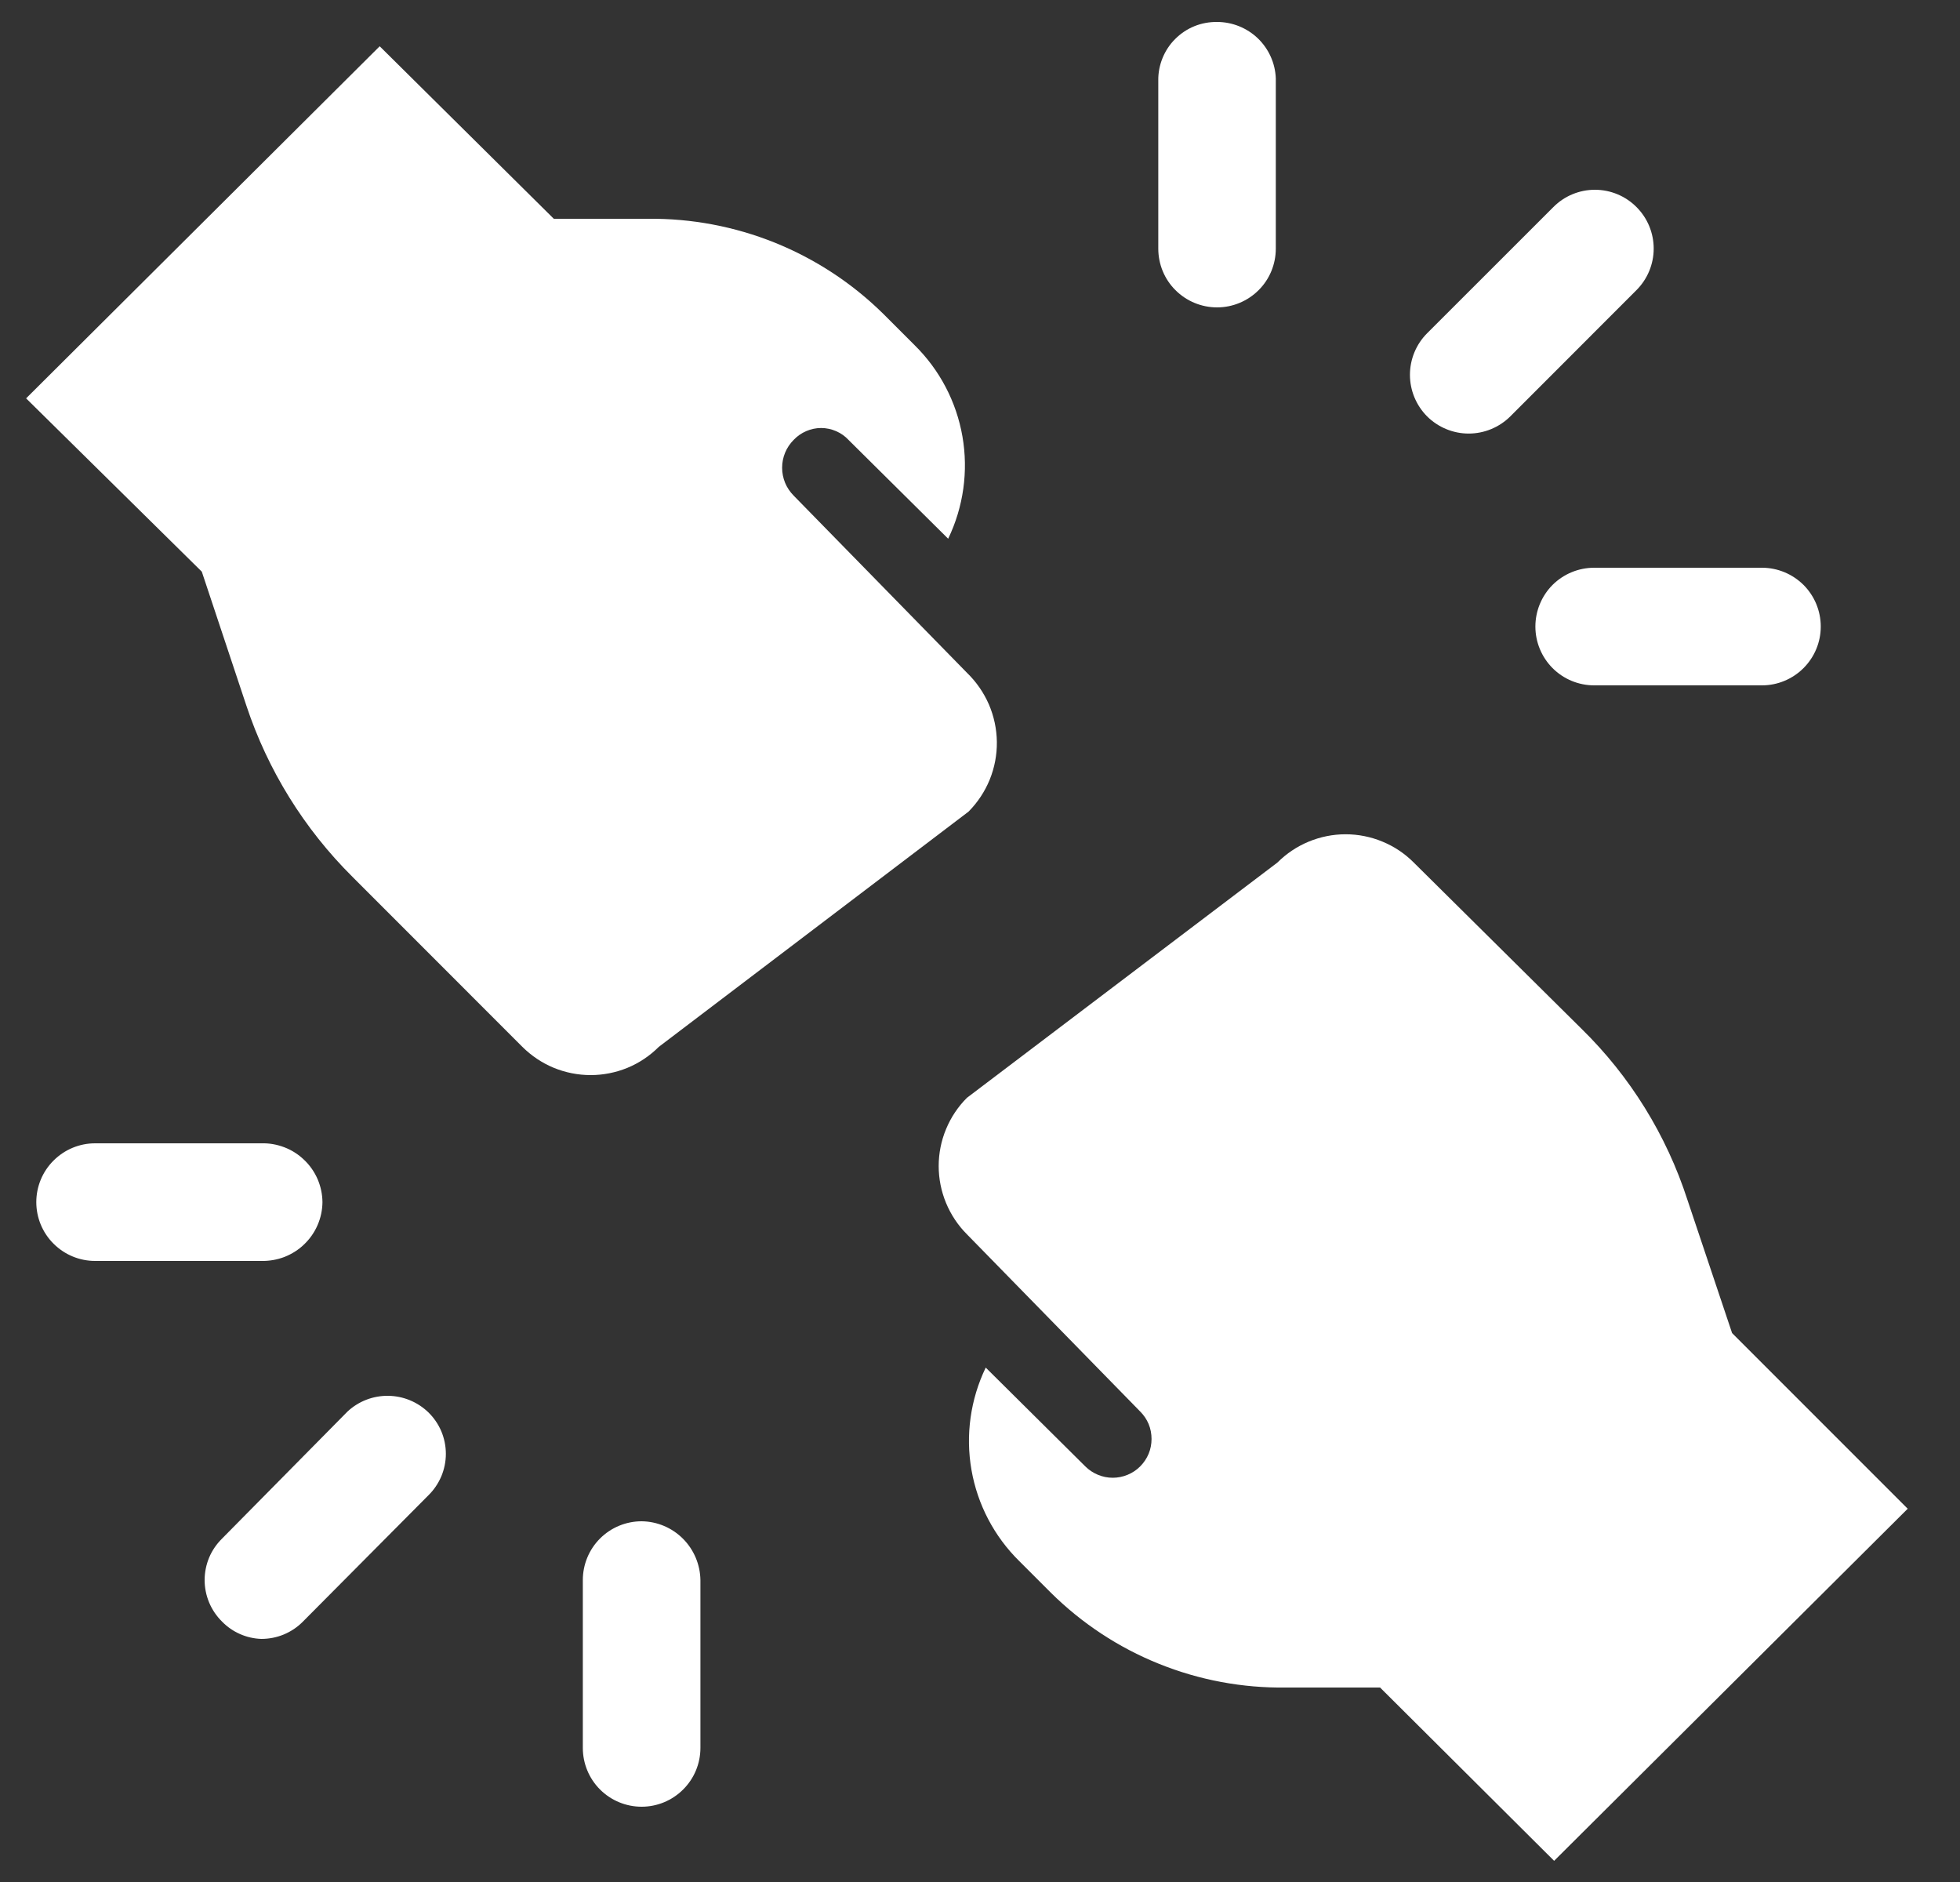
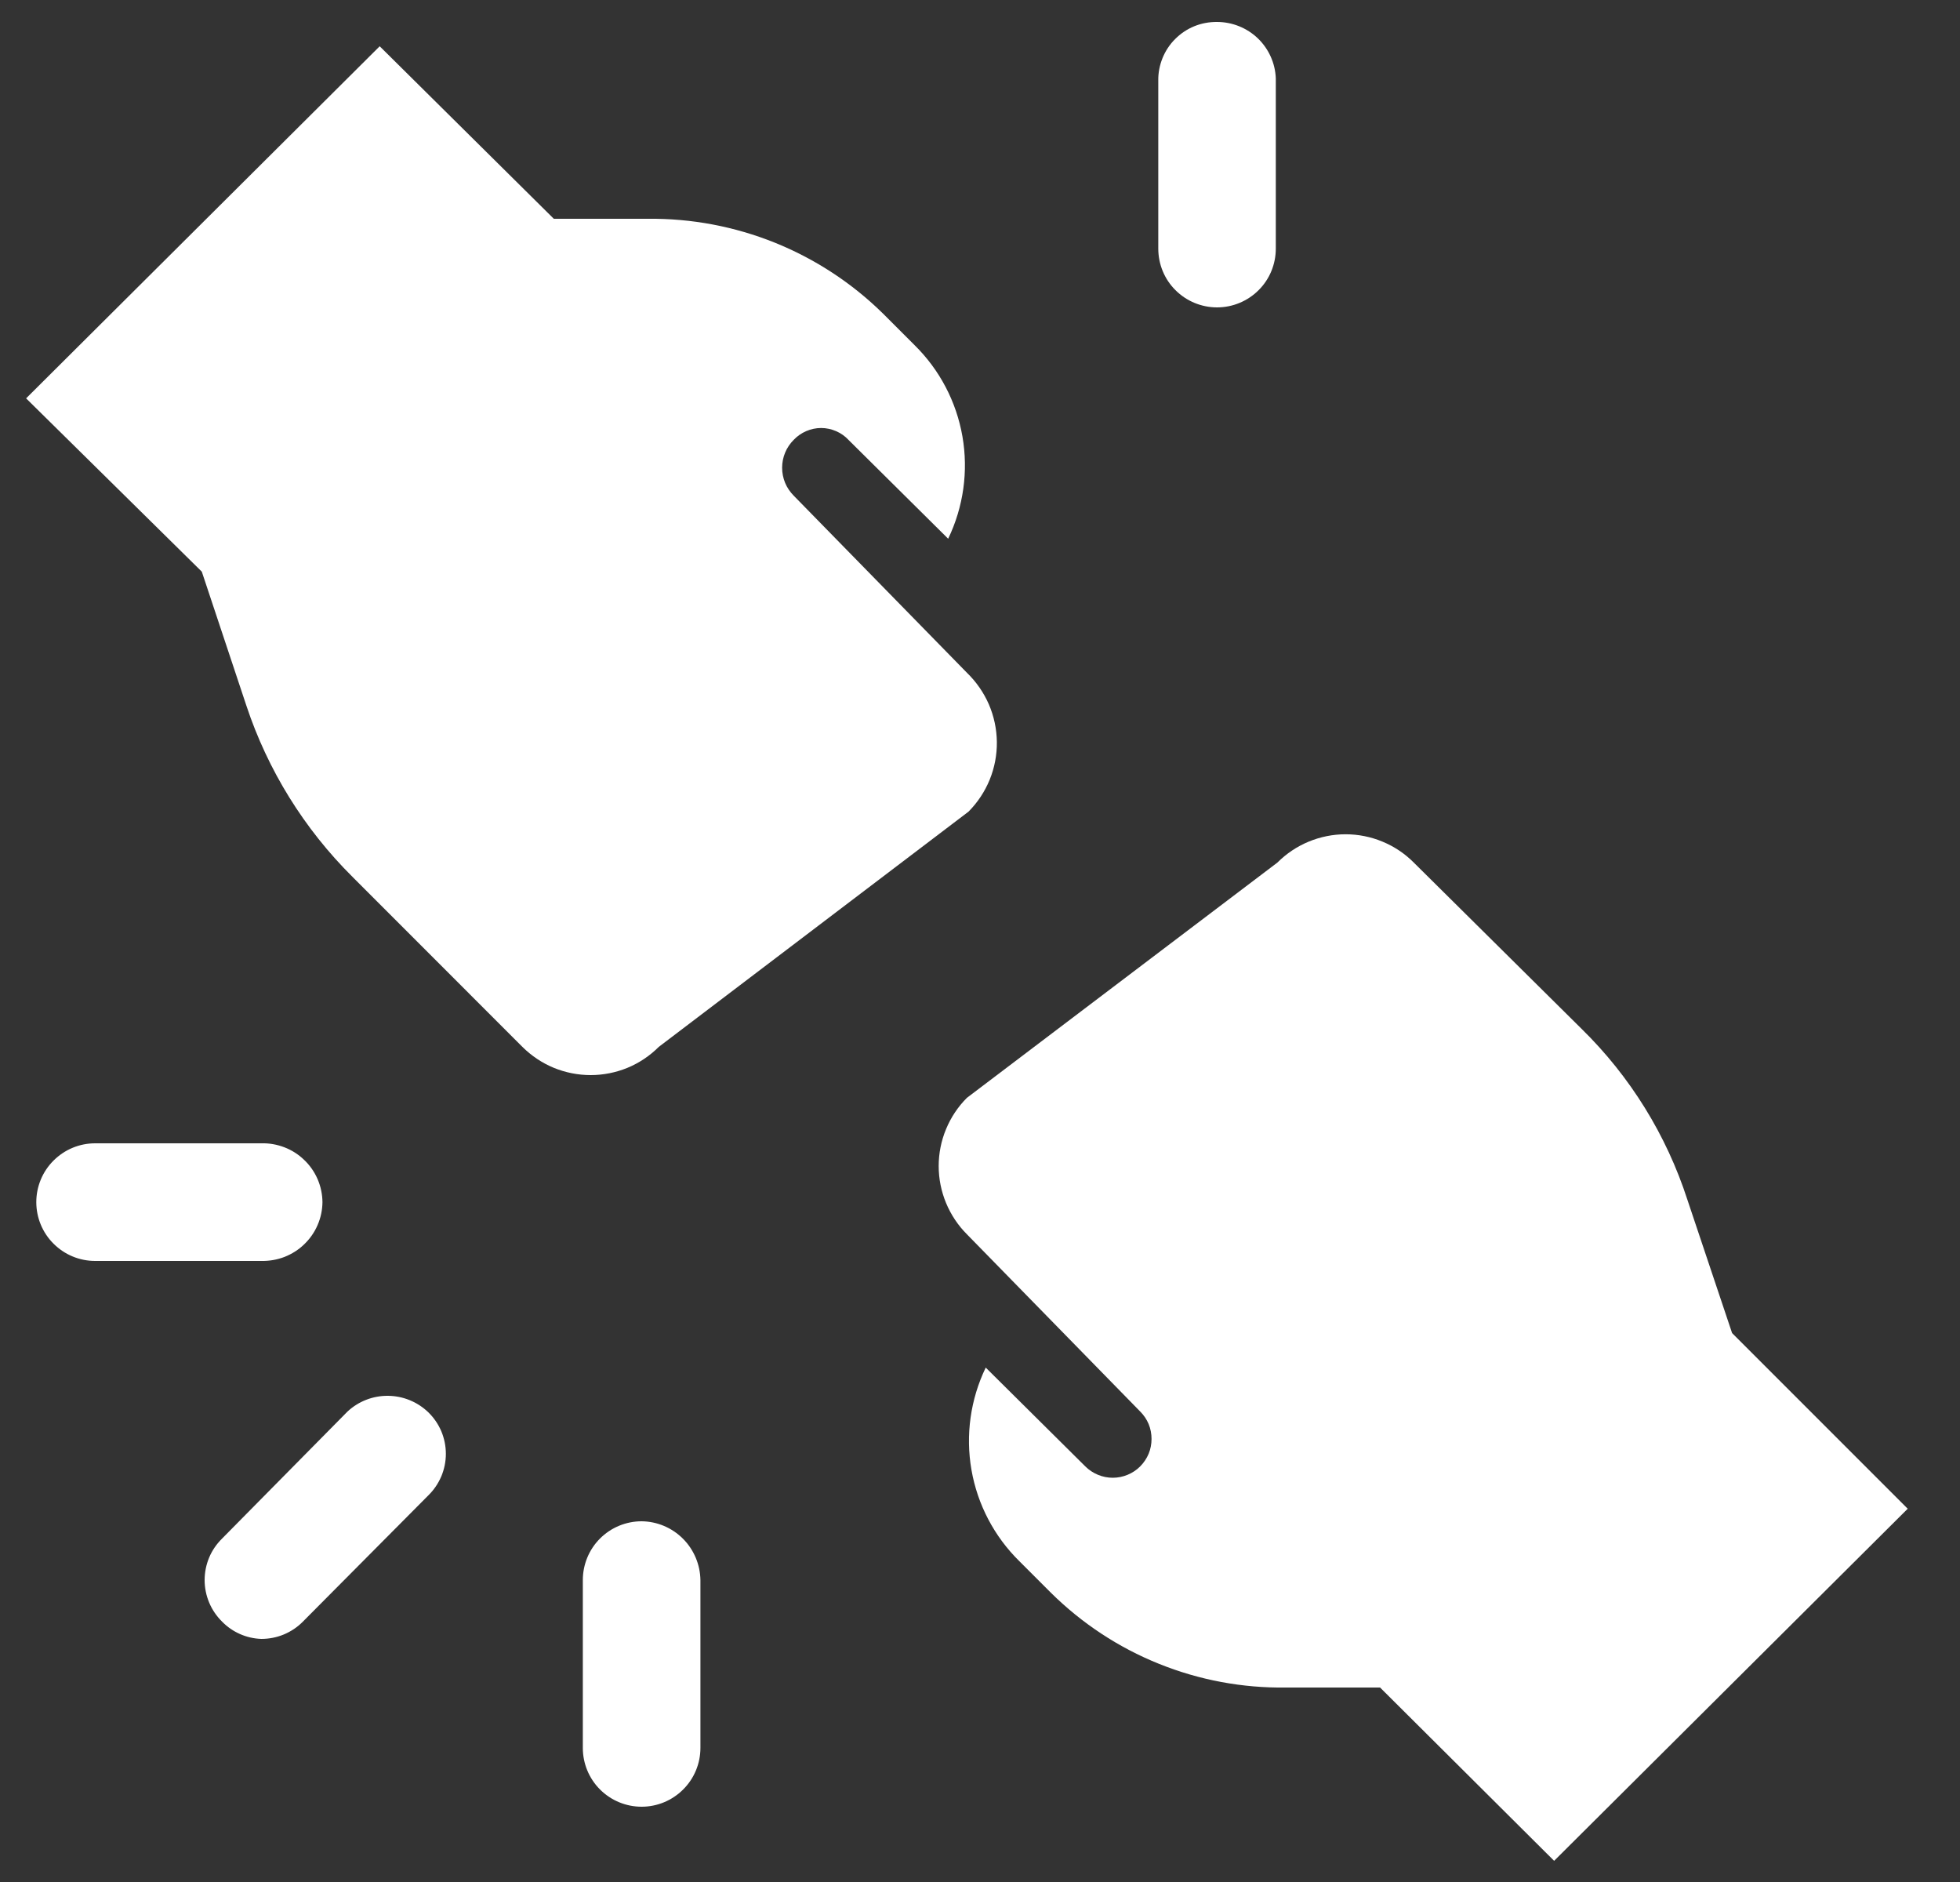
<svg xmlns="http://www.w3.org/2000/svg" width="25" height="24" viewBox="0 0 25 24" fill="none">
  <rect x="0" y="0" width="25" height="24" fill="#333333" stroke="none" />
  <g clip-path="url(#clip0_862_6648)">
-     <path fill-rule="evenodd" clip-rule="evenodd" d="M20.873 2.64C20.733 2.499 20.542 2.42 20.343 2.42C20.145 2.42 19.954 2.499 19.814 2.64L18.203 4.25C18.063 4.39 17.984 4.581 17.984 4.78C17.984 4.979 18.063 5.169 18.203 5.31C18.344 5.45 18.535 5.529 18.733 5.529C18.932 5.529 19.123 5.45 19.264 5.31L20.873 3.7C21.014 3.559 21.093 3.369 21.093 3.17C21.093 2.971 21.014 2.78 20.873 2.64Z" fill="white" />
    <path fill-rule="evenodd" clip-rule="evenodd" d="M15.524 0.28C15.425 0.279 15.326 0.297 15.235 0.334C15.143 0.371 15.06 0.427 14.99 0.497C14.92 0.566 14.865 0.65 14.828 0.741C14.791 0.833 14.772 0.931 14.774 1.03V3.17C14.774 3.369 14.852 3.56 14.993 3.7C15.134 3.841 15.325 3.92 15.524 3.92C15.722 3.92 15.913 3.841 16.054 3.7C16.195 3.56 16.273 3.369 16.273 3.17V1C16.266 0.806 16.183 0.623 16.044 0.489C15.904 0.355 15.717 0.28 15.524 0.28Z" fill="white" />
-     <path fill-rule="evenodd" clip-rule="evenodd" d="M22.483 7.24H20.334C20.135 7.24 19.944 7.319 19.803 7.459C19.663 7.6 19.584 7.791 19.584 7.99C19.584 8.189 19.663 8.379 19.803 8.52C19.944 8.661 20.135 8.74 20.334 8.74H22.474C22.672 8.74 22.863 8.661 23.004 8.52C23.145 8.379 23.224 8.189 23.224 7.99C23.224 7.791 23.145 7.6 23.004 7.459C22.863 7.319 22.672 7.24 22.474 7.24H22.483Z" fill="white" />
    <path fill-rule="evenodd" clip-rule="evenodd" d="M4.433 18L2.833 19.62C2.763 19.689 2.706 19.771 2.668 19.862C2.63 19.953 2.61 20.051 2.61 20.15C2.61 20.248 2.63 20.346 2.668 20.437C2.706 20.528 2.763 20.611 2.833 20.68C2.965 20.815 3.145 20.894 3.333 20.9C3.432 20.9 3.53 20.881 3.621 20.843C3.712 20.805 3.794 20.75 3.863 20.68L5.463 19.07C5.534 19.001 5.59 18.918 5.629 18.827C5.667 18.736 5.687 18.638 5.687 18.54C5.687 18.441 5.667 18.343 5.629 18.252C5.59 18.161 5.534 18.079 5.463 18.01C5.325 17.877 5.142 17.802 4.95 17.8C4.759 17.798 4.574 17.869 4.433 18Z" fill="white" />
    <path fill-rule="evenodd" clip-rule="evenodd" d="M8.184 19.4C7.985 19.4 7.794 19.479 7.653 19.62C7.513 19.76 7.434 19.951 7.434 20.15V22.29C7.434 22.489 7.513 22.68 7.653 22.82C7.794 22.961 7.985 23.04 8.184 23.04C8.383 23.04 8.573 22.961 8.714 22.82C8.855 22.68 8.934 22.489 8.934 22.29V20.15C8.931 19.952 8.851 19.762 8.711 19.622C8.571 19.482 8.382 19.402 8.184 19.4Z" fill="white" />
    <path fill-rule="evenodd" clip-rule="evenodd" d="M4.113 15.33C4.112 15.229 4.091 15.13 4.051 15.037C4.011 14.945 3.953 14.861 3.88 14.792C3.808 14.722 3.722 14.667 3.628 14.631C3.534 14.595 3.434 14.577 3.333 14.58H1.213C1.014 14.58 0.824 14.659 0.683 14.8C0.542 14.94 0.463 15.131 0.463 15.33C0.463 15.529 0.542 15.72 0.683 15.86C0.824 16.001 1.014 16.08 1.213 16.08H3.333C3.434 16.082 3.534 16.065 3.628 16.029C3.722 15.992 3.808 15.938 3.88 15.868C3.953 15.798 4.011 15.715 4.051 15.622C4.091 15.53 4.112 15.431 4.113 15.33Z" fill="white" />
    <path fill-rule="evenodd" clip-rule="evenodd" d="M22.093 17L21.523 15.3C21.256 14.475 20.793 13.727 20.173 13.12L18.033 11C17.919 10.885 17.784 10.795 17.634 10.733C17.485 10.671 17.325 10.639 17.163 10.639C17.002 10.639 16.842 10.671 16.692 10.733C16.543 10.795 16.408 10.885 16.293 11L12.333 14C12.219 14.114 12.129 14.249 12.067 14.399C12.005 14.548 11.973 14.708 11.973 14.87C11.973 15.031 12.005 15.191 12.067 15.341C12.129 15.49 12.219 15.626 12.333 15.74L14.543 18C14.589 18.046 14.626 18.1 14.651 18.16C14.676 18.22 14.688 18.285 14.688 18.35C14.688 18.415 14.676 18.479 14.651 18.539C14.626 18.599 14.589 18.654 14.543 18.7C14.498 18.746 14.443 18.782 14.383 18.807C14.323 18.832 14.258 18.845 14.193 18.845C14.128 18.845 14.064 18.832 14.004 18.807C13.944 18.782 13.889 18.746 13.843 18.7L12.573 17.44C12.378 17.845 12.314 18.301 12.391 18.744C12.468 19.187 12.682 19.595 13.003 19.91L13.403 20.31C13.798 20.701 14.266 21.01 14.781 21.217C15.296 21.425 15.848 21.528 16.403 21.52H17.603L19.823 23.73L24.333 19.24L22.093 17Z" fill="white" />
    <path fill-rule="evenodd" clip-rule="evenodd" d="M12.334 8.58L10.123 6.32C10.077 6.273 10.039 6.218 10.014 6.157C9.989 6.096 9.976 6.031 9.976 5.965C9.976 5.899 9.989 5.833 10.014 5.773C10.039 5.712 10.077 5.656 10.123 5.61C10.168 5.562 10.223 5.524 10.283 5.498C10.343 5.472 10.408 5.458 10.473 5.458C10.539 5.458 10.604 5.472 10.664 5.498C10.724 5.524 10.779 5.562 10.823 5.61L12.094 6.87C12.289 6.465 12.353 6.009 12.276 5.566C12.199 5.123 11.985 4.715 11.664 4.4L11.264 4C10.868 3.61 10.399 3.303 9.884 3.095C9.369 2.888 8.819 2.784 8.264 2.79H7.064L4.843 0.59L0.333 5.08L2.574 7.29L3.143 9C3.416 9.822 3.879 10.569 4.494 11.18L6.663 13.35C6.778 13.464 6.913 13.555 7.063 13.617C7.212 13.678 7.372 13.71 7.534 13.71C7.695 13.71 7.855 13.678 8.004 13.617C8.154 13.555 8.289 13.464 8.403 13.35L12.354 10.35C12.47 10.233 12.562 10.094 12.624 9.942C12.686 9.789 12.717 9.625 12.715 9.461C12.713 9.296 12.678 9.133 12.613 8.982C12.547 8.831 12.452 8.694 12.334 8.58Z" fill="white" />
  </g>
  <defs>
    <clipPath id="clip0_862_6648">
      <rect width="24" height="24" fill="white" transform="translate(0.333)" />
    </clipPath>
  </defs>
</svg>